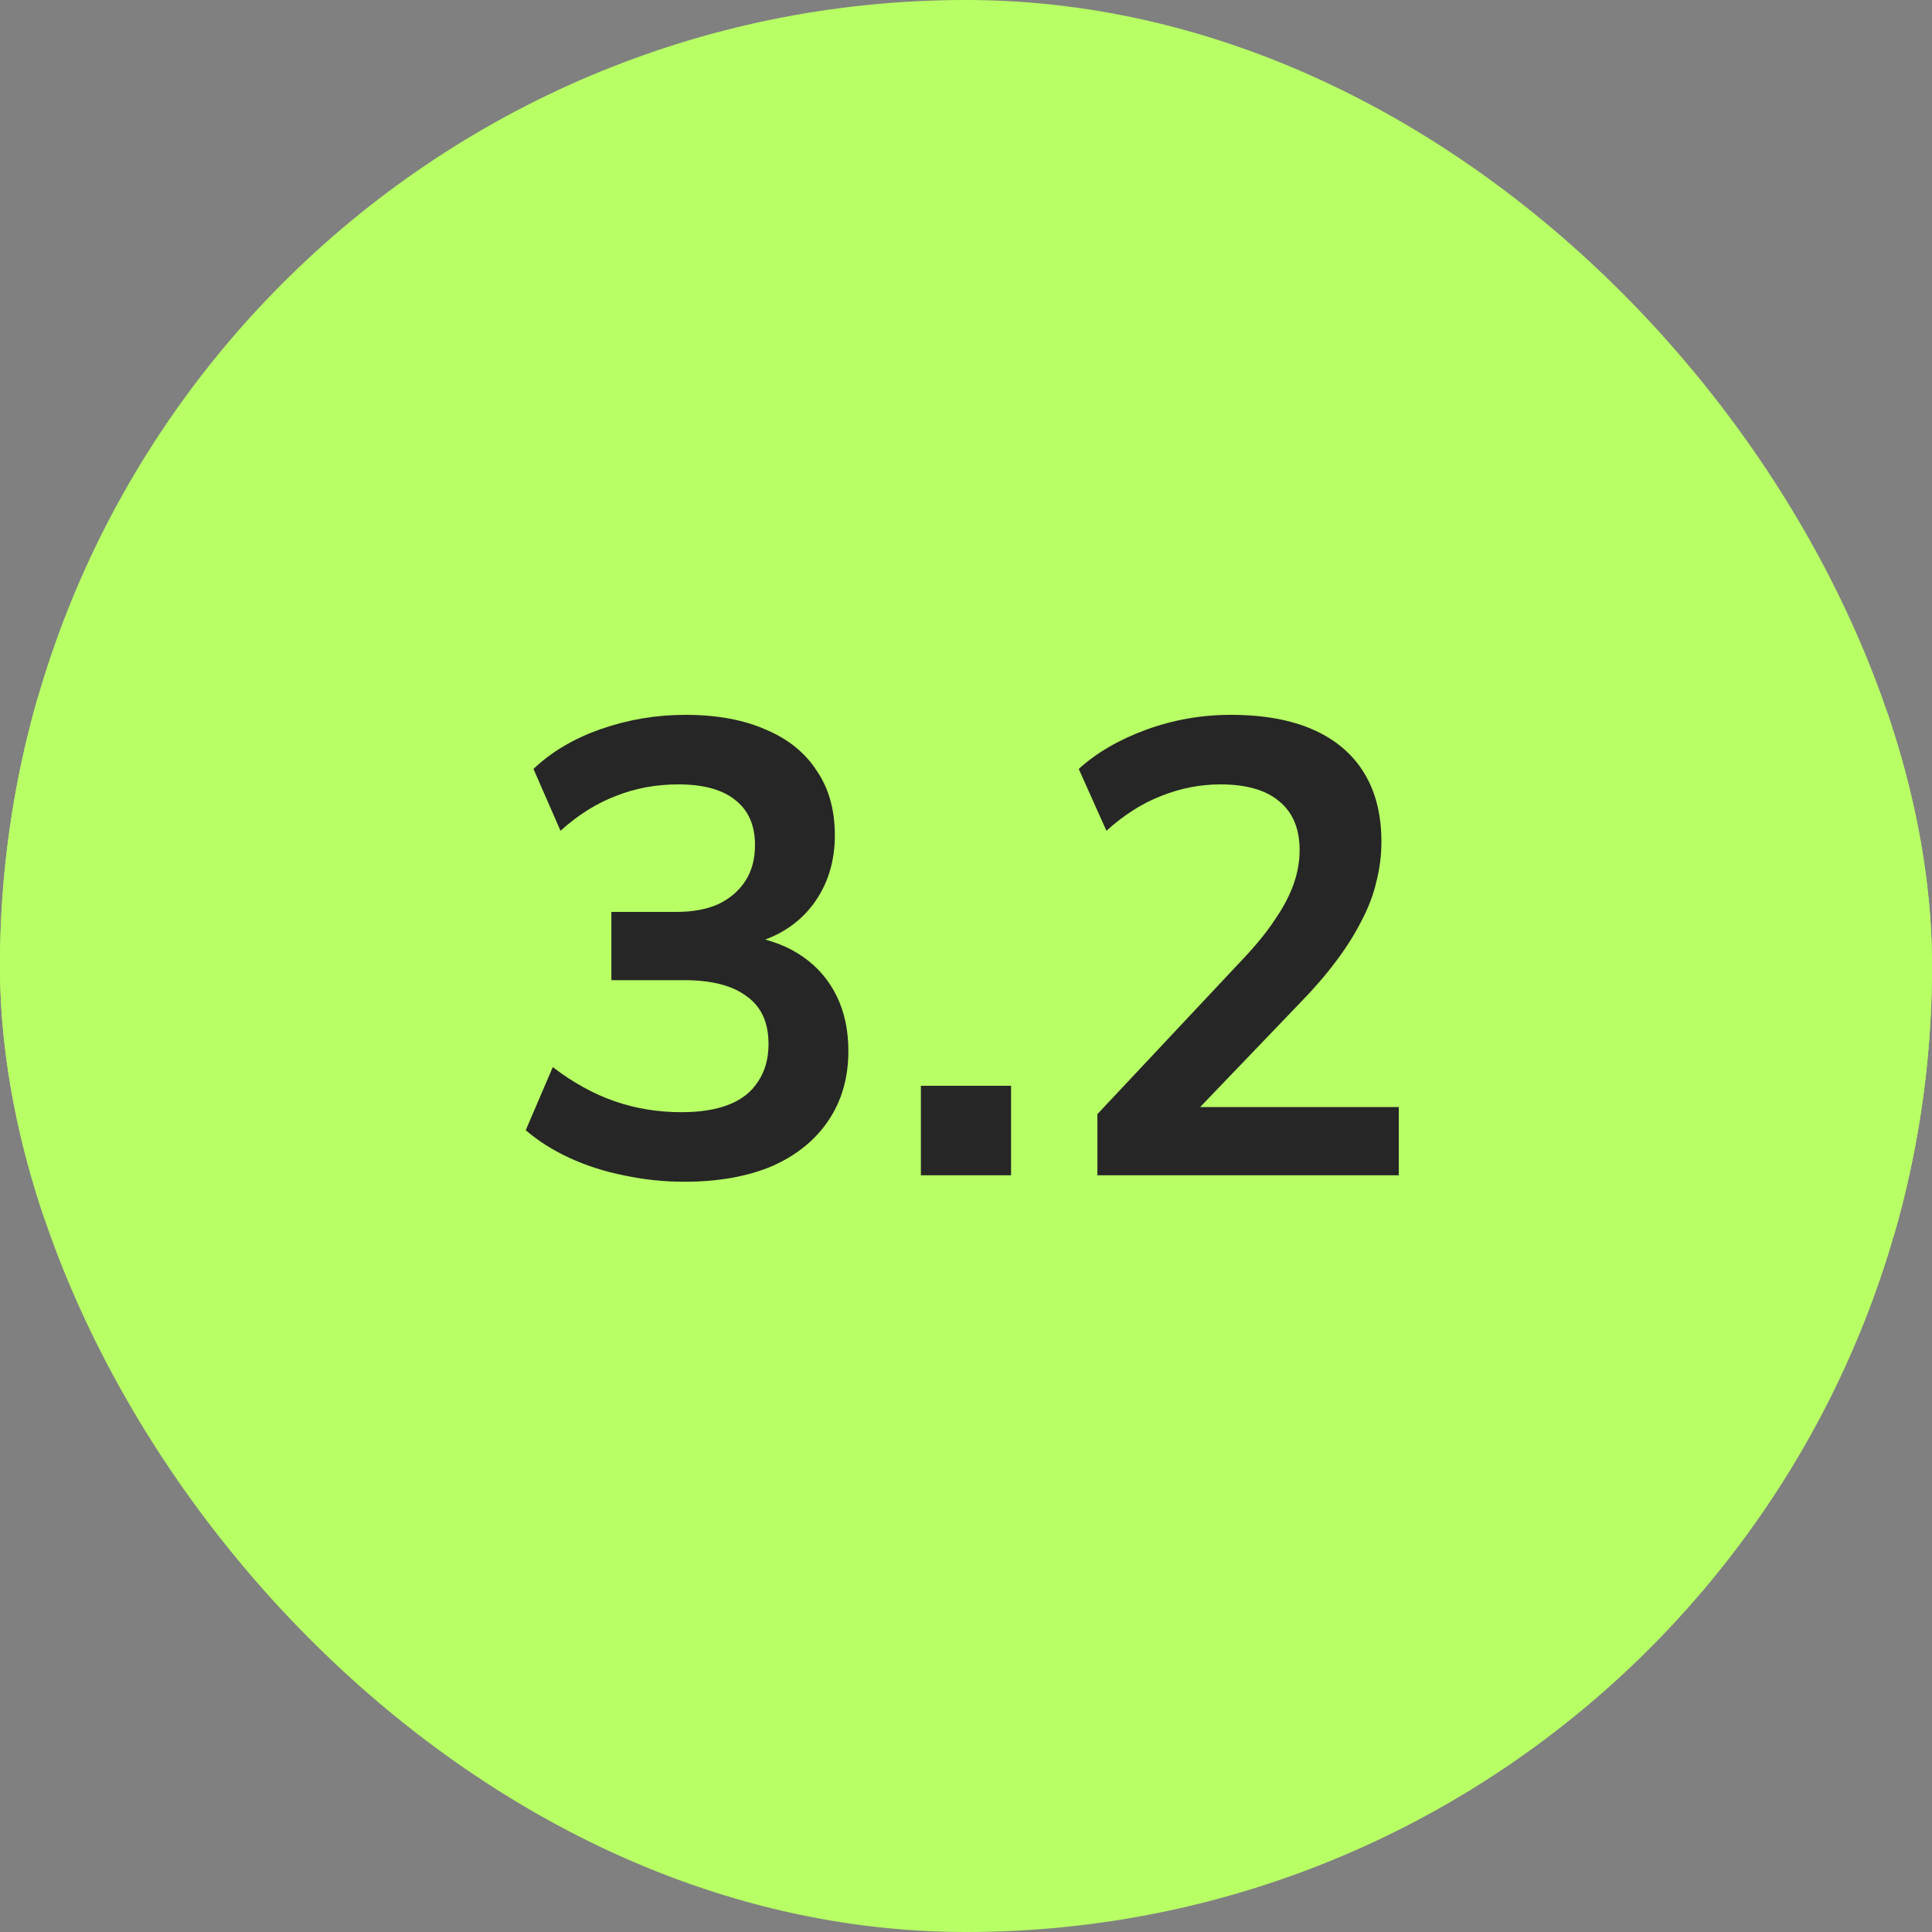
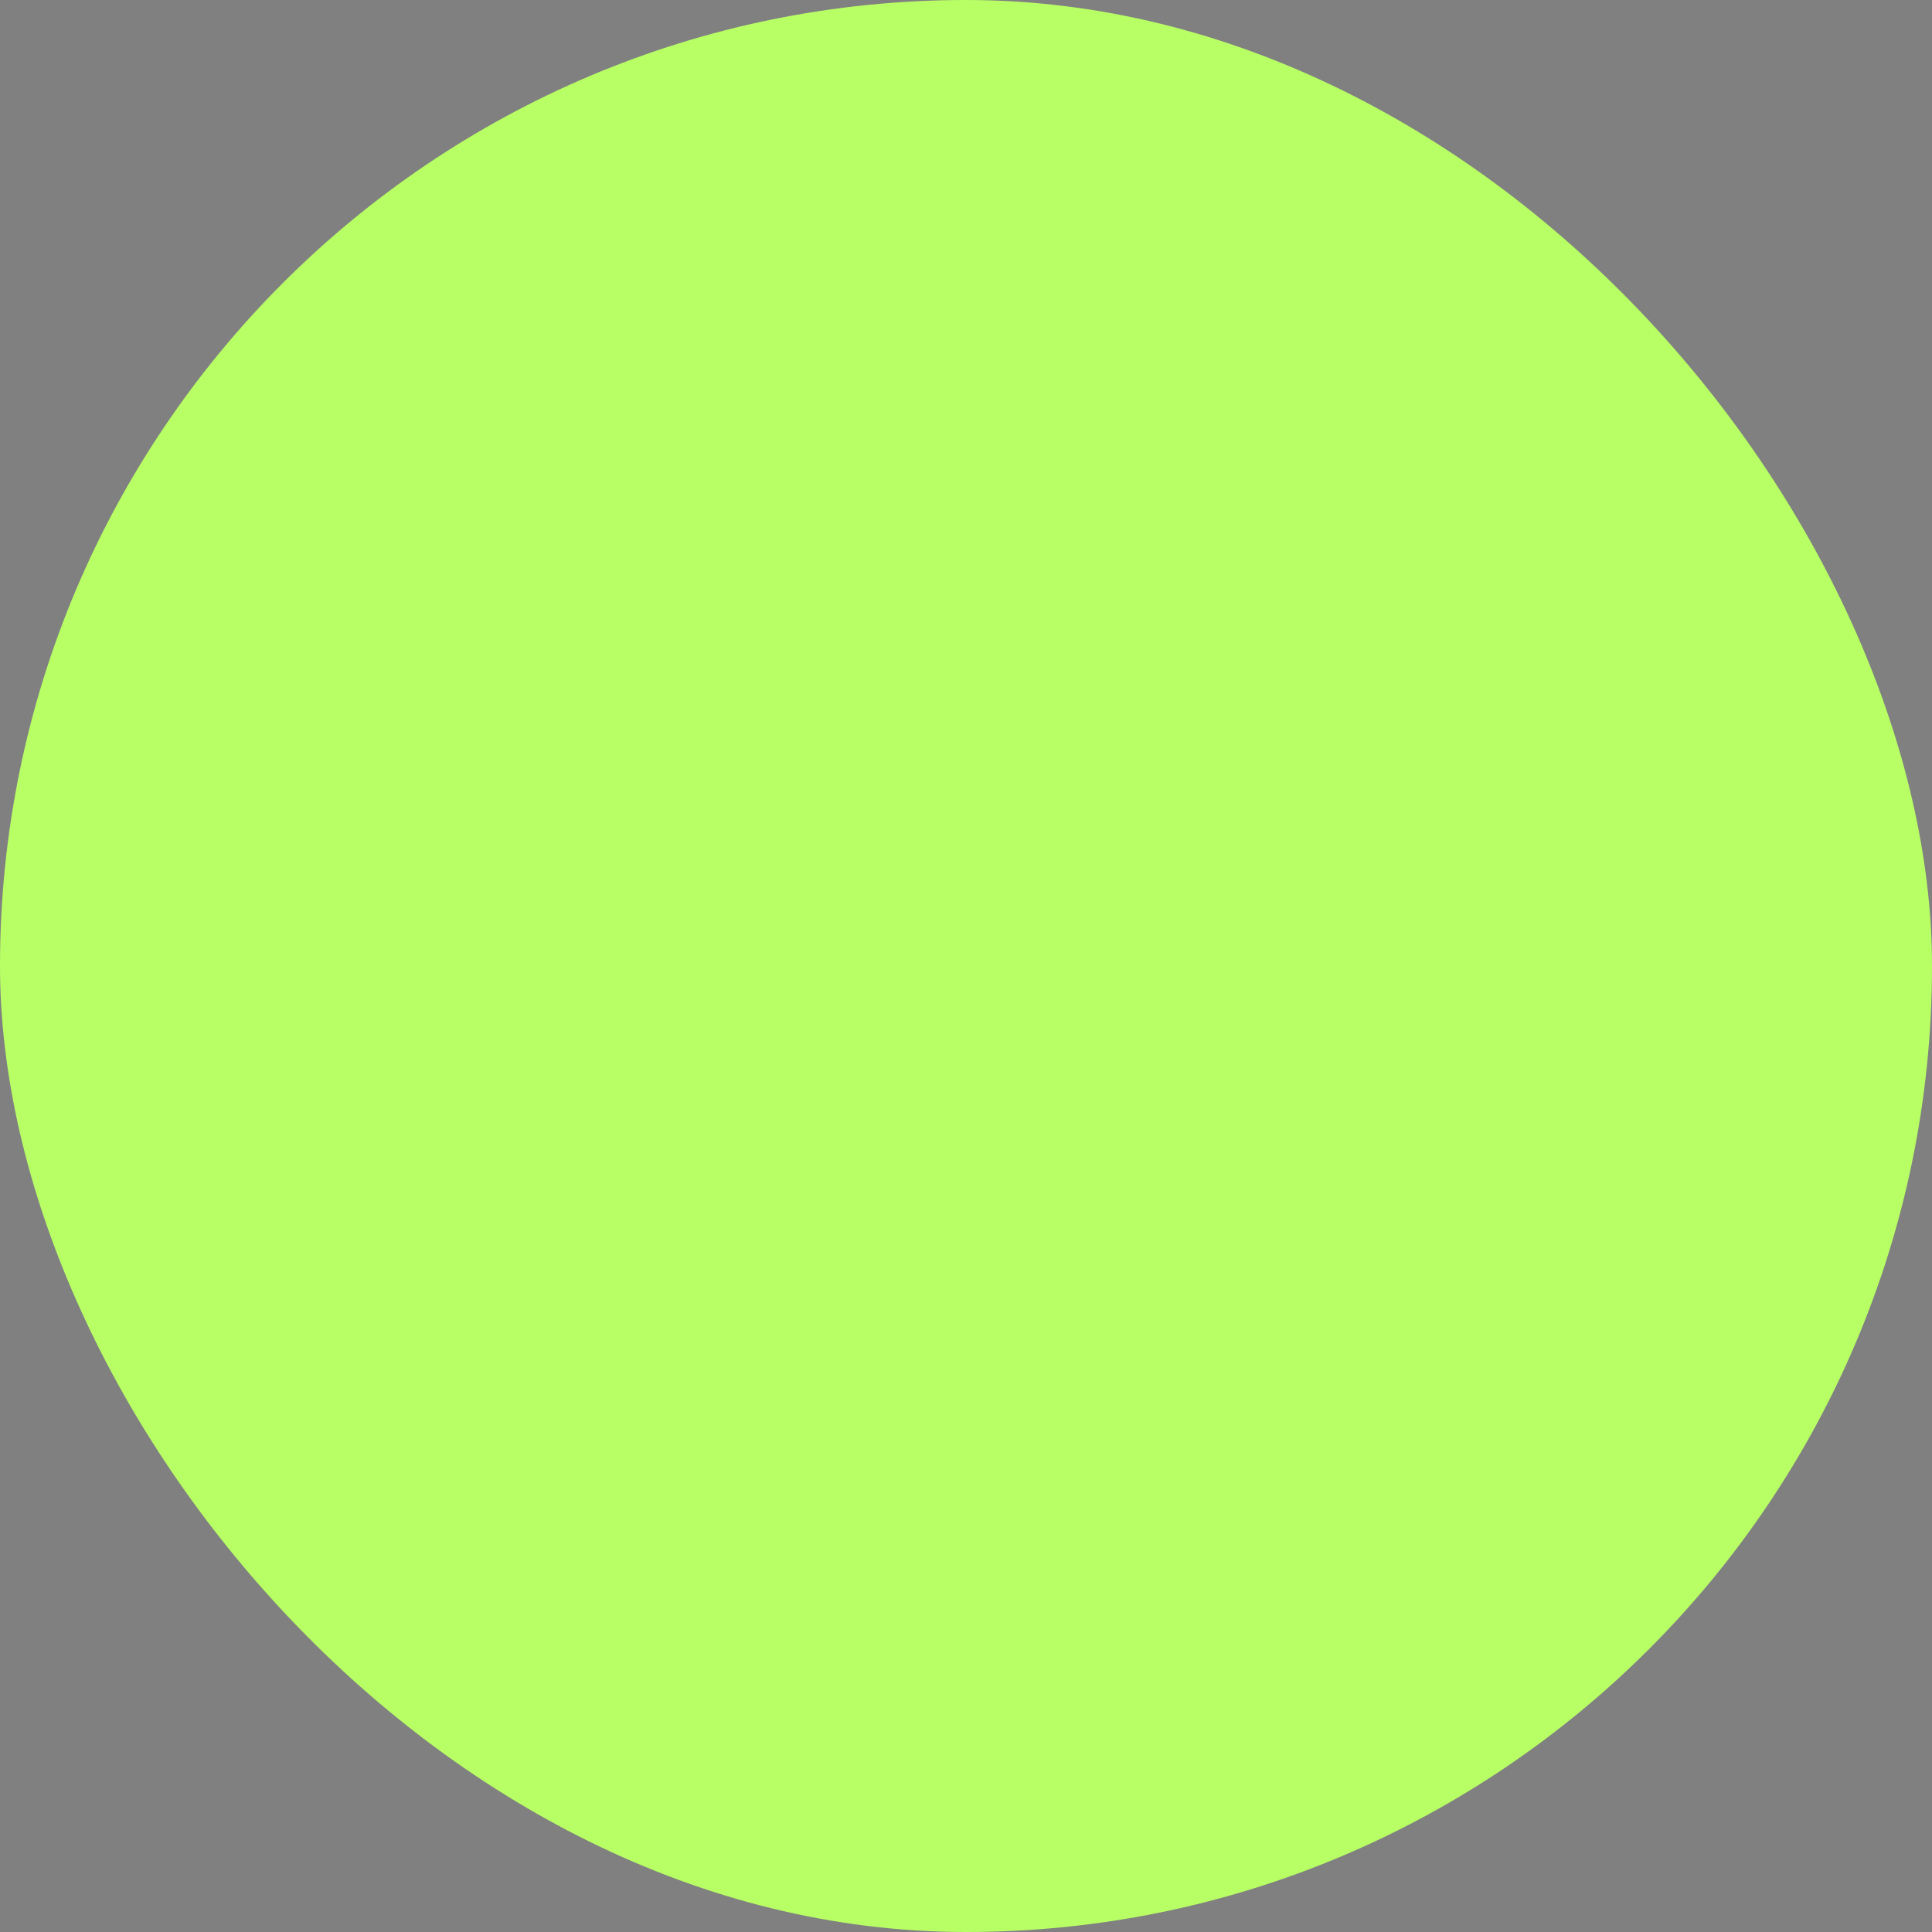
<svg xmlns="http://www.w3.org/2000/svg" width="60" height="60" viewBox="0 0 60 60" fill="none">
  <rect x="0" y="0" width="60" height="60" fill="#808080" stroke="none" />
  <g clip-path="url(#clip0_17889_49023)">
    <rect width="60" height="60" rx="30" fill="#B8FF65" />
-     <rect x="-0.5" y="8.5" width="61" height="43" rx="21.5" fill="#B8FF65" />
-     <path d="M21.247 36.7C20.607 36.7 19.981 36.633 19.367 36.5C18.767 36.38 18.207 36.2 17.687 35.96C17.167 35.72 16.714 35.433 16.327 35.1L17.167 33.14C17.794 33.62 18.434 33.973 19.087 34.2C19.741 34.427 20.434 34.54 21.167 34.54C21.754 34.54 22.247 34.46 22.647 34.3C23.047 34.14 23.347 33.9 23.547 33.58C23.761 33.26 23.867 32.873 23.867 32.42C23.867 31.753 23.641 31.26 23.187 30.94C22.747 30.607 22.101 30.44 21.247 30.44H18.987V28.32H21.007C21.514 28.32 21.947 28.24 22.307 28.08C22.667 27.907 22.947 27.667 23.147 27.36C23.347 27.053 23.447 26.68 23.447 26.24C23.447 25.627 23.241 25.16 22.827 24.84C22.427 24.52 21.841 24.36 21.067 24.36C20.374 24.36 19.727 24.48 19.127 24.72C18.527 24.947 17.954 25.307 17.407 25.8L16.567 23.88C17.127 23.347 17.827 22.933 18.667 22.64C19.507 22.347 20.381 22.2 21.287 22.2C22.261 22.2 23.094 22.353 23.787 22.66C24.481 22.953 25.007 23.38 25.367 23.94C25.741 24.487 25.927 25.153 25.927 25.94C25.927 26.78 25.694 27.507 25.227 28.12C24.761 28.72 24.121 29.12 23.307 29.32V29.08C23.947 29.187 24.494 29.4 24.947 29.72C25.401 30.04 25.747 30.447 25.987 30.94C26.227 31.433 26.347 32 26.347 32.64C26.347 33.467 26.141 34.187 25.727 34.8C25.314 35.413 24.727 35.887 23.967 36.22C23.207 36.54 22.301 36.7 21.247 36.7ZM28.599 36.5V33.72H31.399V36.5H28.599ZM34.081 36.5V34.6L38.641 29.74C39.054 29.3 39.38 28.893 39.62 28.52C39.874 28.147 40.06 27.787 40.181 27.44C40.3 27.093 40.361 26.747 40.361 26.4C40.361 25.733 40.147 25.227 39.721 24.88C39.307 24.533 38.7 24.36 37.901 24.36C37.274 24.36 36.66 24.48 36.06 24.72C35.474 24.947 34.907 25.307 34.361 25.8L33.501 23.88C34.06 23.373 34.761 22.967 35.6 22.66C36.441 22.353 37.314 22.2 38.221 22.2C39.234 22.2 40.087 22.353 40.781 22.66C41.474 22.967 42.001 23.413 42.361 24C42.721 24.587 42.901 25.3 42.901 26.14C42.901 26.567 42.847 26.987 42.74 27.4C42.647 27.8 42.494 28.2 42.281 28.6C42.081 29 41.821 29.413 41.501 29.84C41.194 30.253 40.821 30.687 40.38 31.14L36.62 35.06V34.38H43.441V36.5H34.081Z" fill="#262626" />
  </g>
  <defs>
    <clipPath id="clip0_17889_49023">
      <rect width="60" height="60" rx="30" fill="white" />
    </clipPath>
  </defs>
</svg>